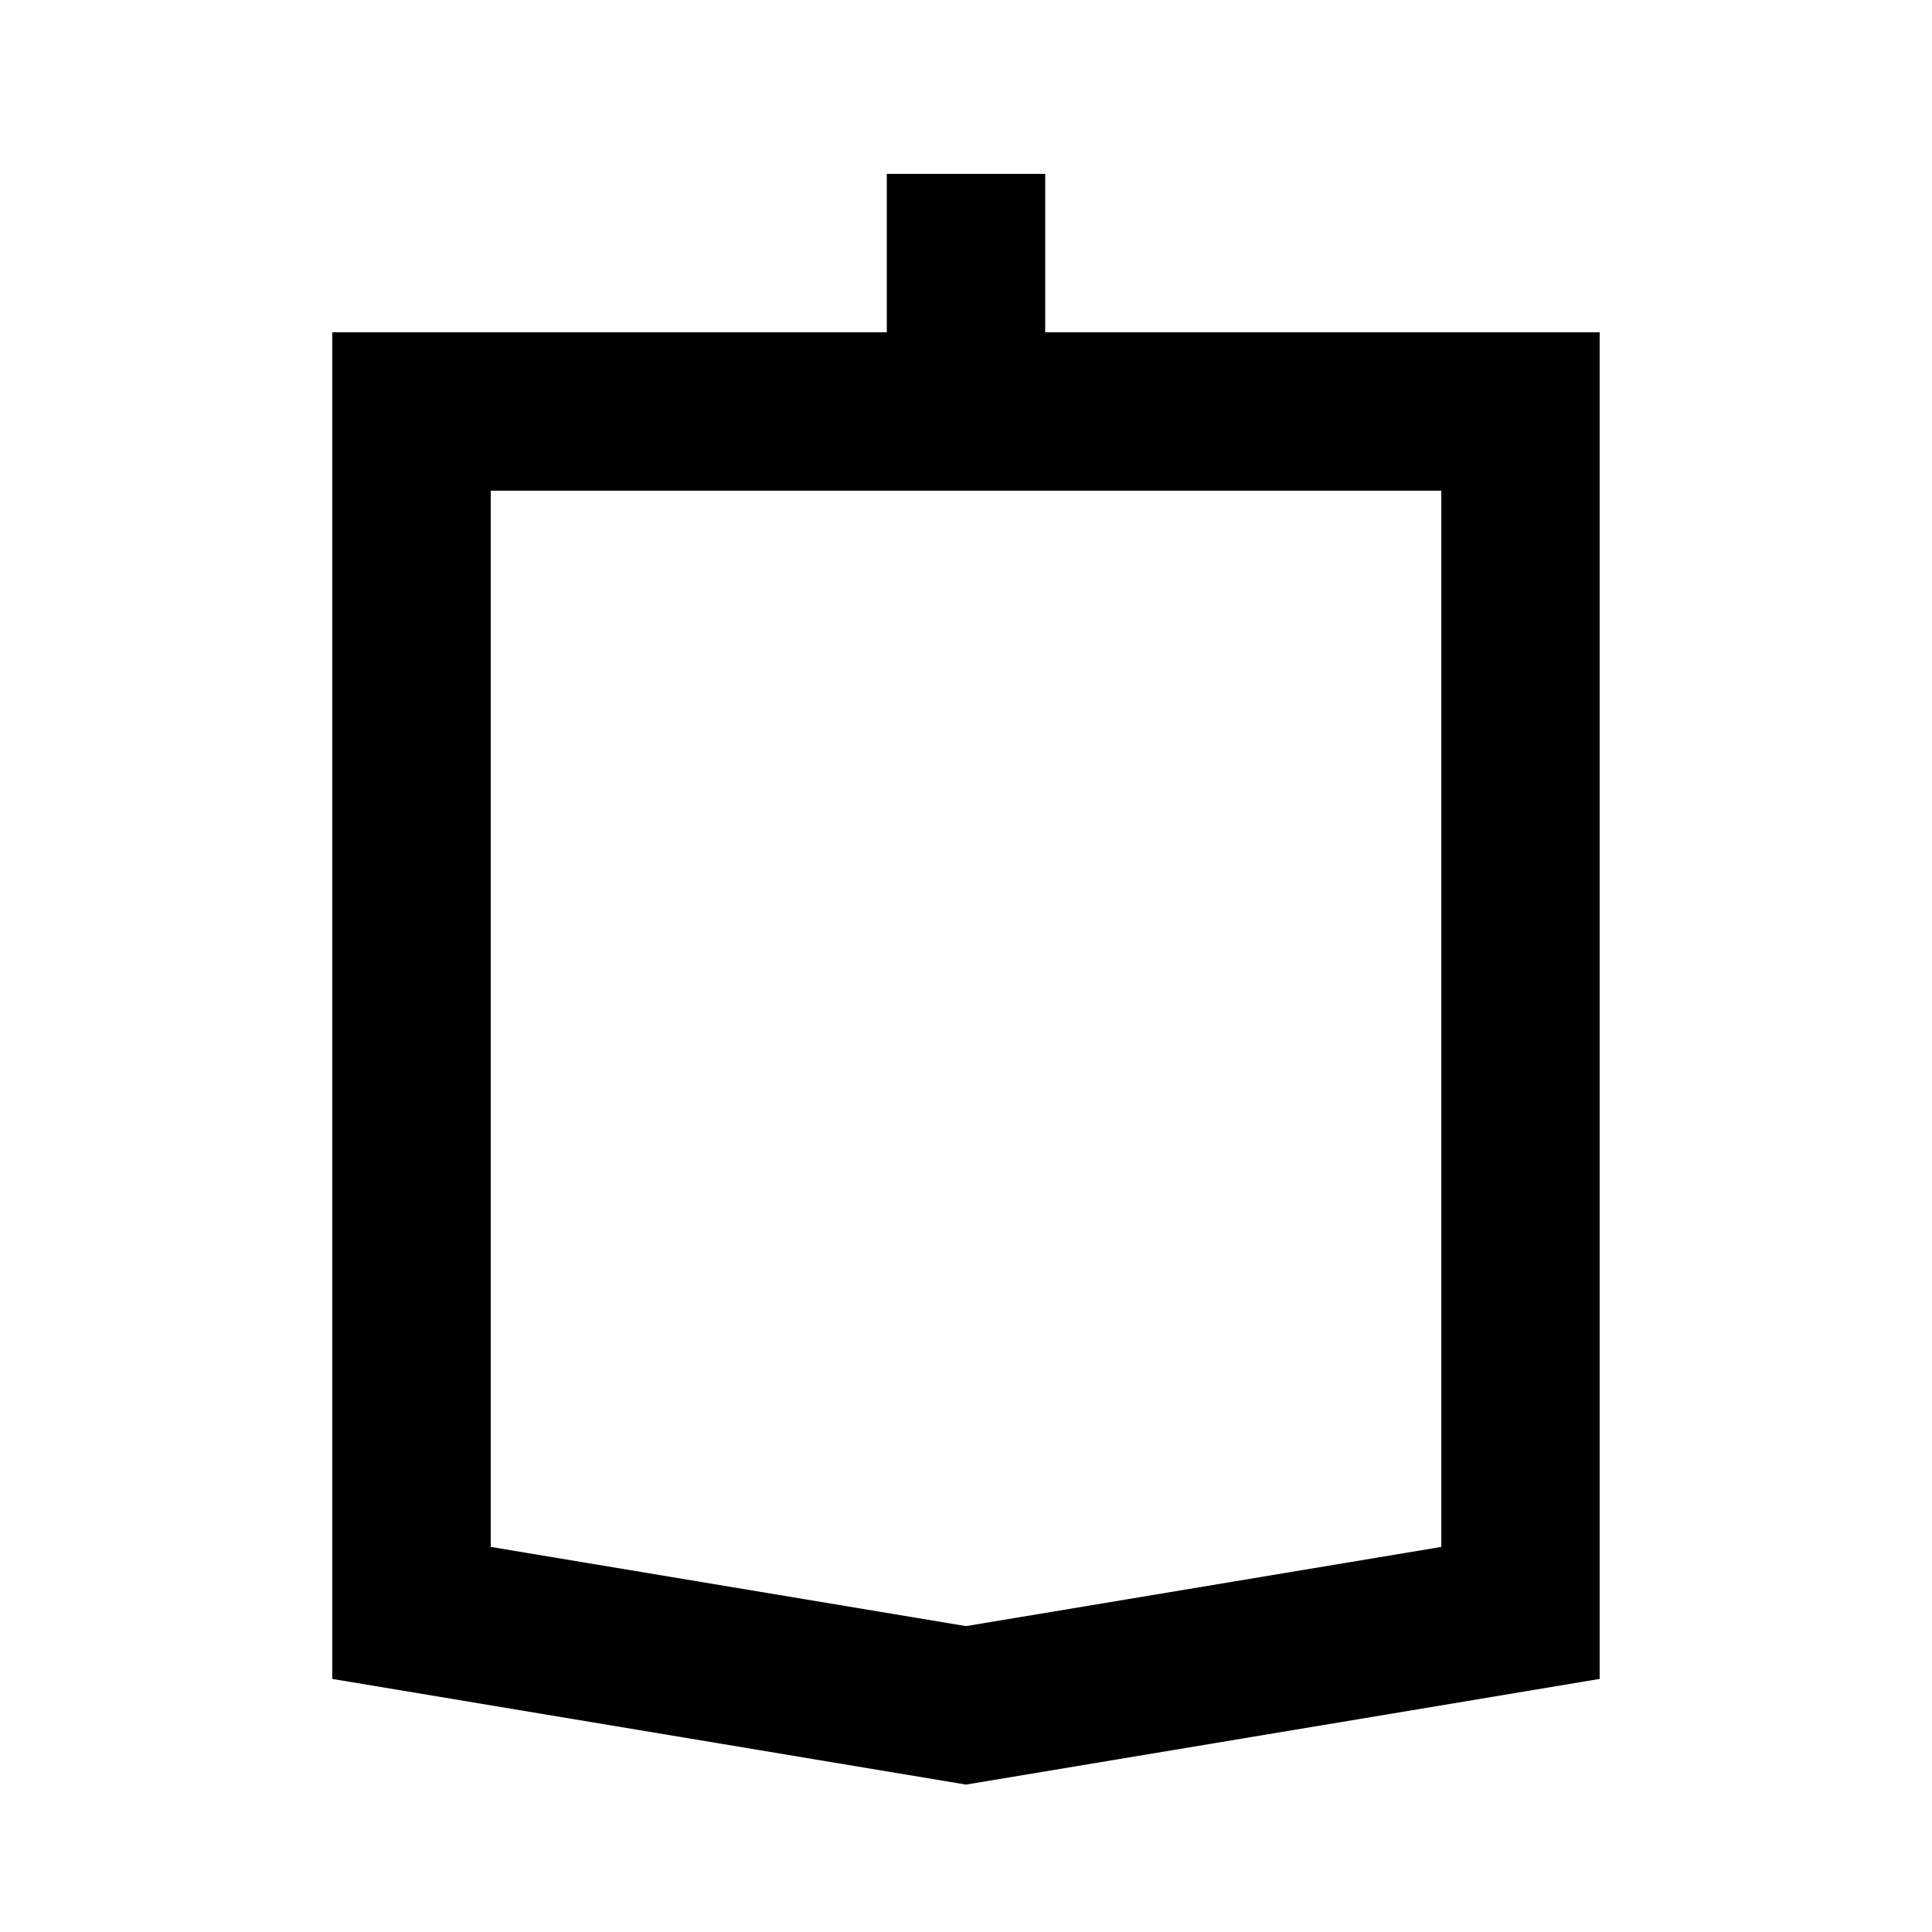
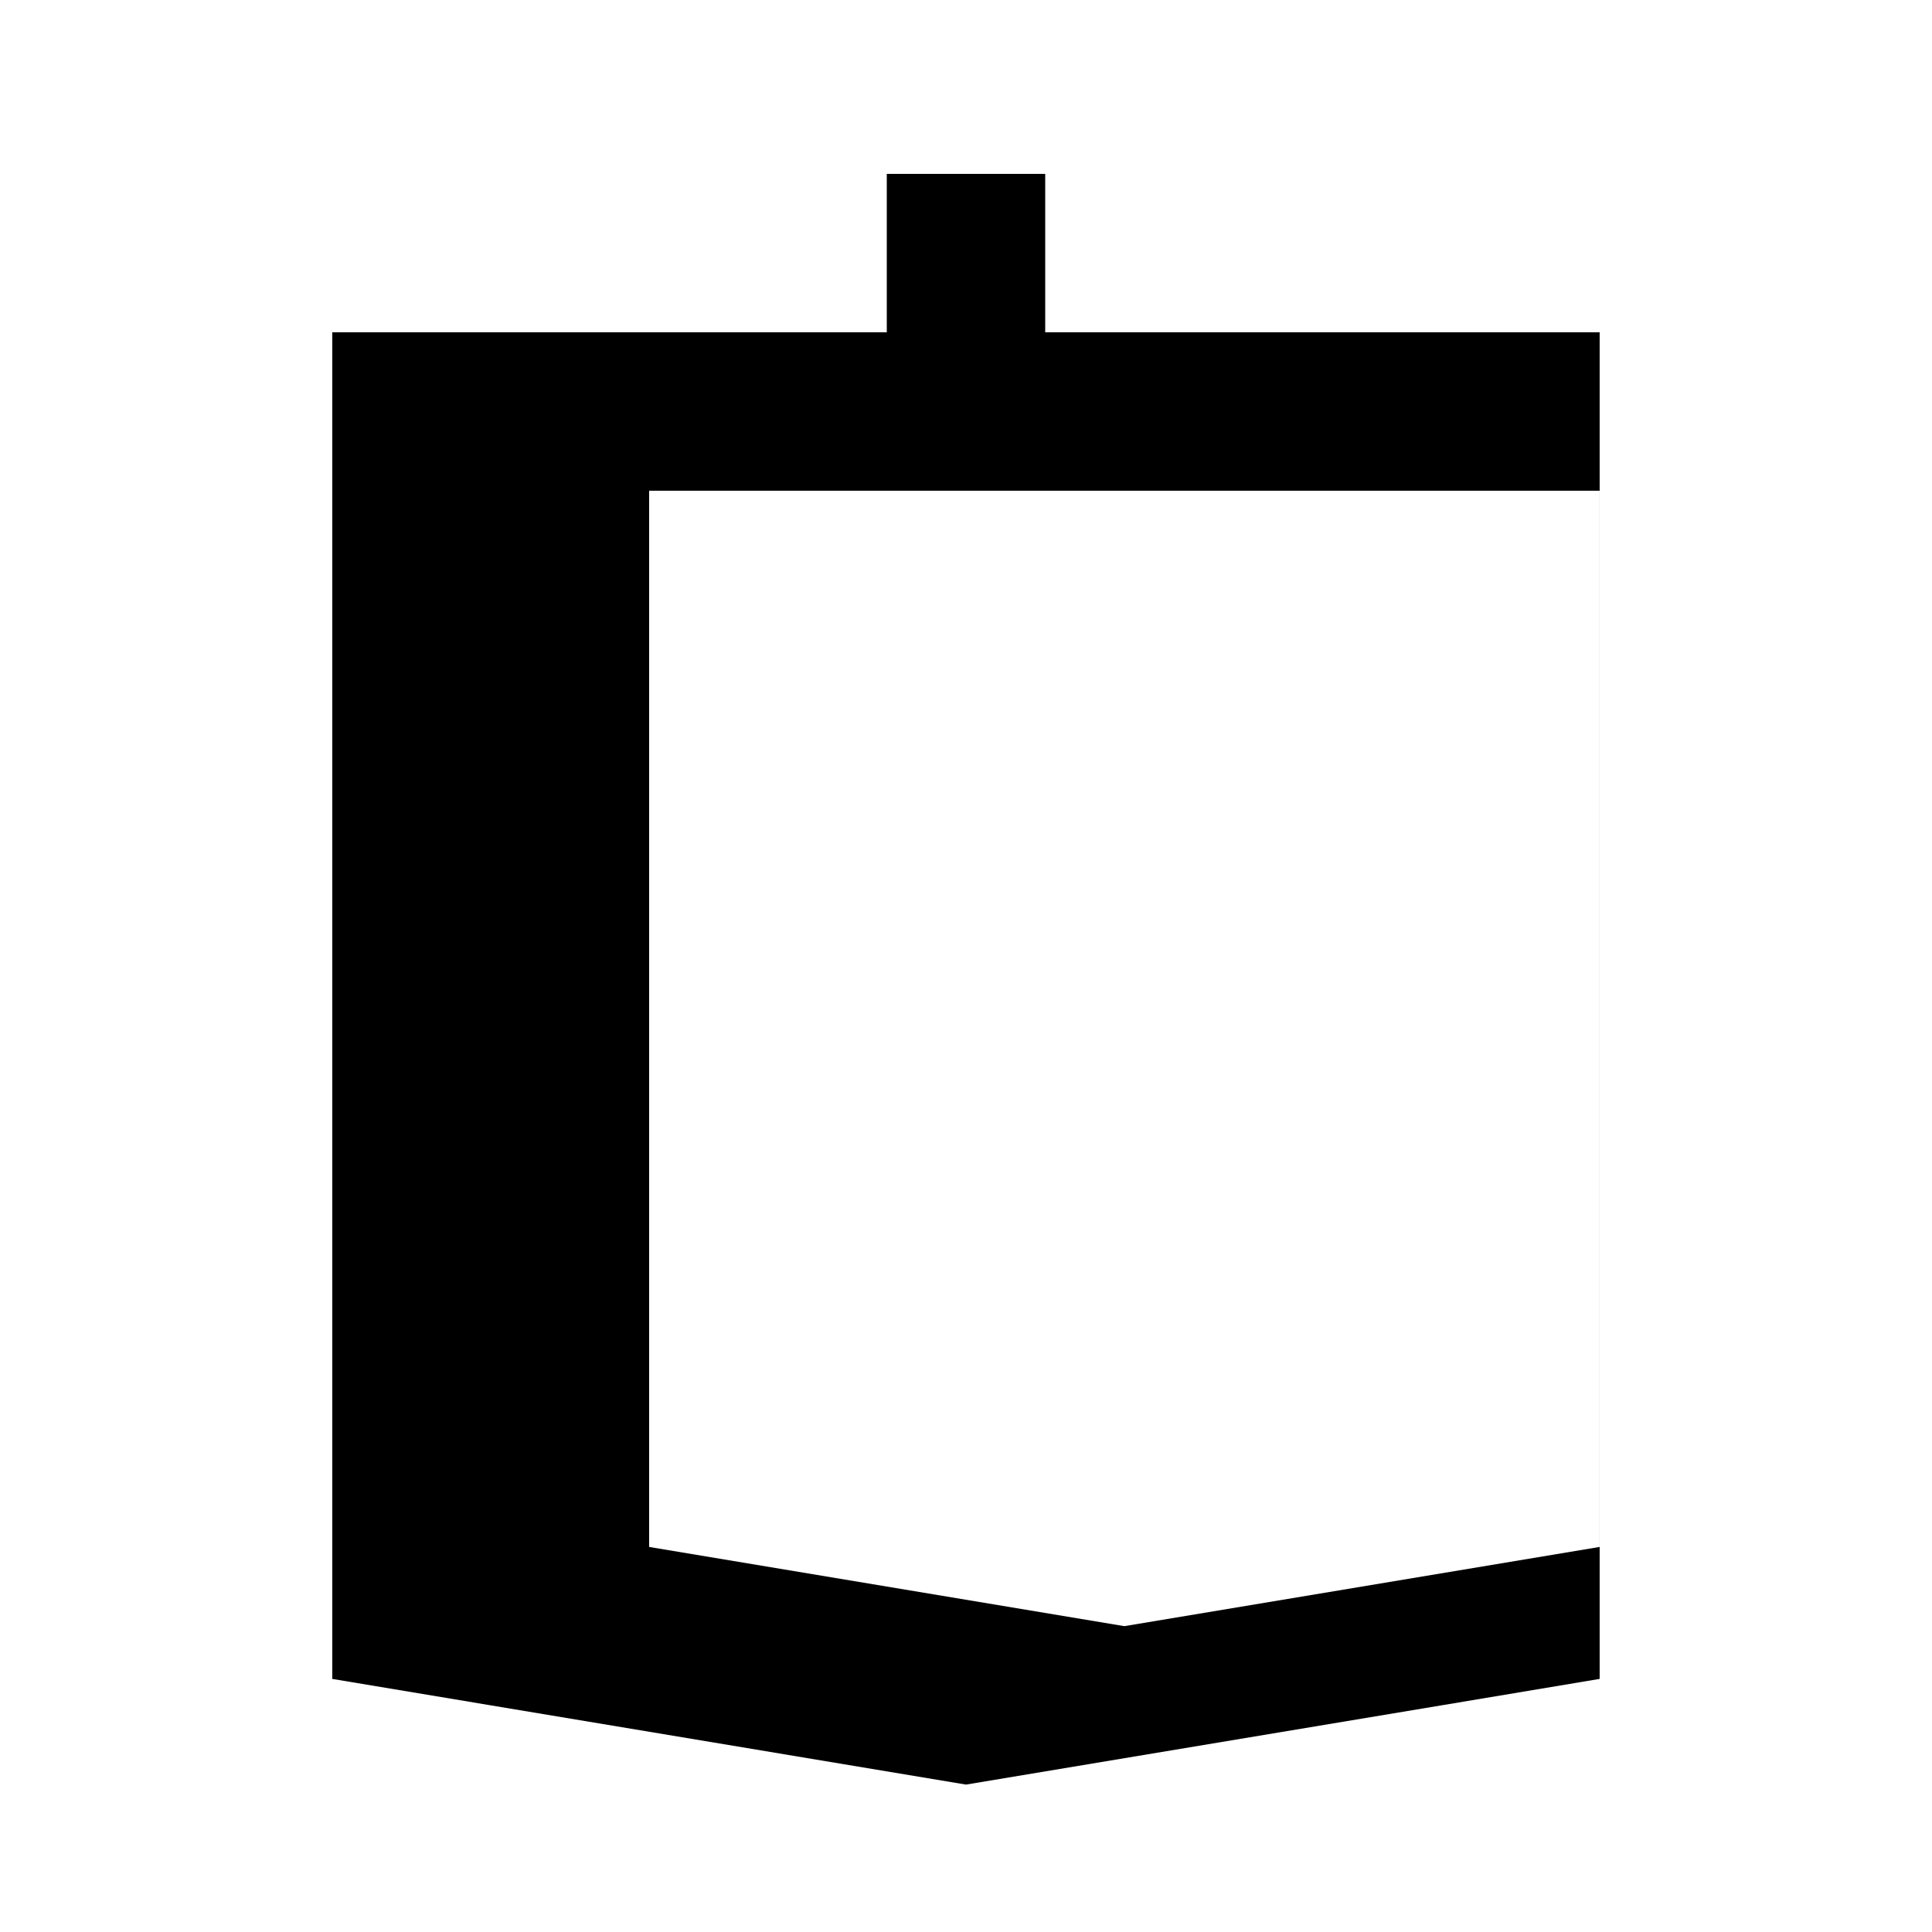
<svg xmlns="http://www.w3.org/2000/svg" fill="#000000" width="800px" height="800px" version="1.1" viewBox="144 144 512 512">
-   <path d="m525.95 232.06h-104.96v-41.984h-41.984v41.984h-146.95v356.87l167.94 28.004 125.95-20.992 41.98-7.016v-356.86zm-125.95 342.88-125.95-20.992v-279.91h251.91v279.91z" />
+   <path d="m525.95 232.06h-104.96v-41.984h-41.984v41.984h-146.95v356.87l167.94 28.004 125.95-20.992 41.98-7.016v-356.86m-125.95 342.88-125.95-20.992v-279.91h251.91v279.91z" />
</svg>